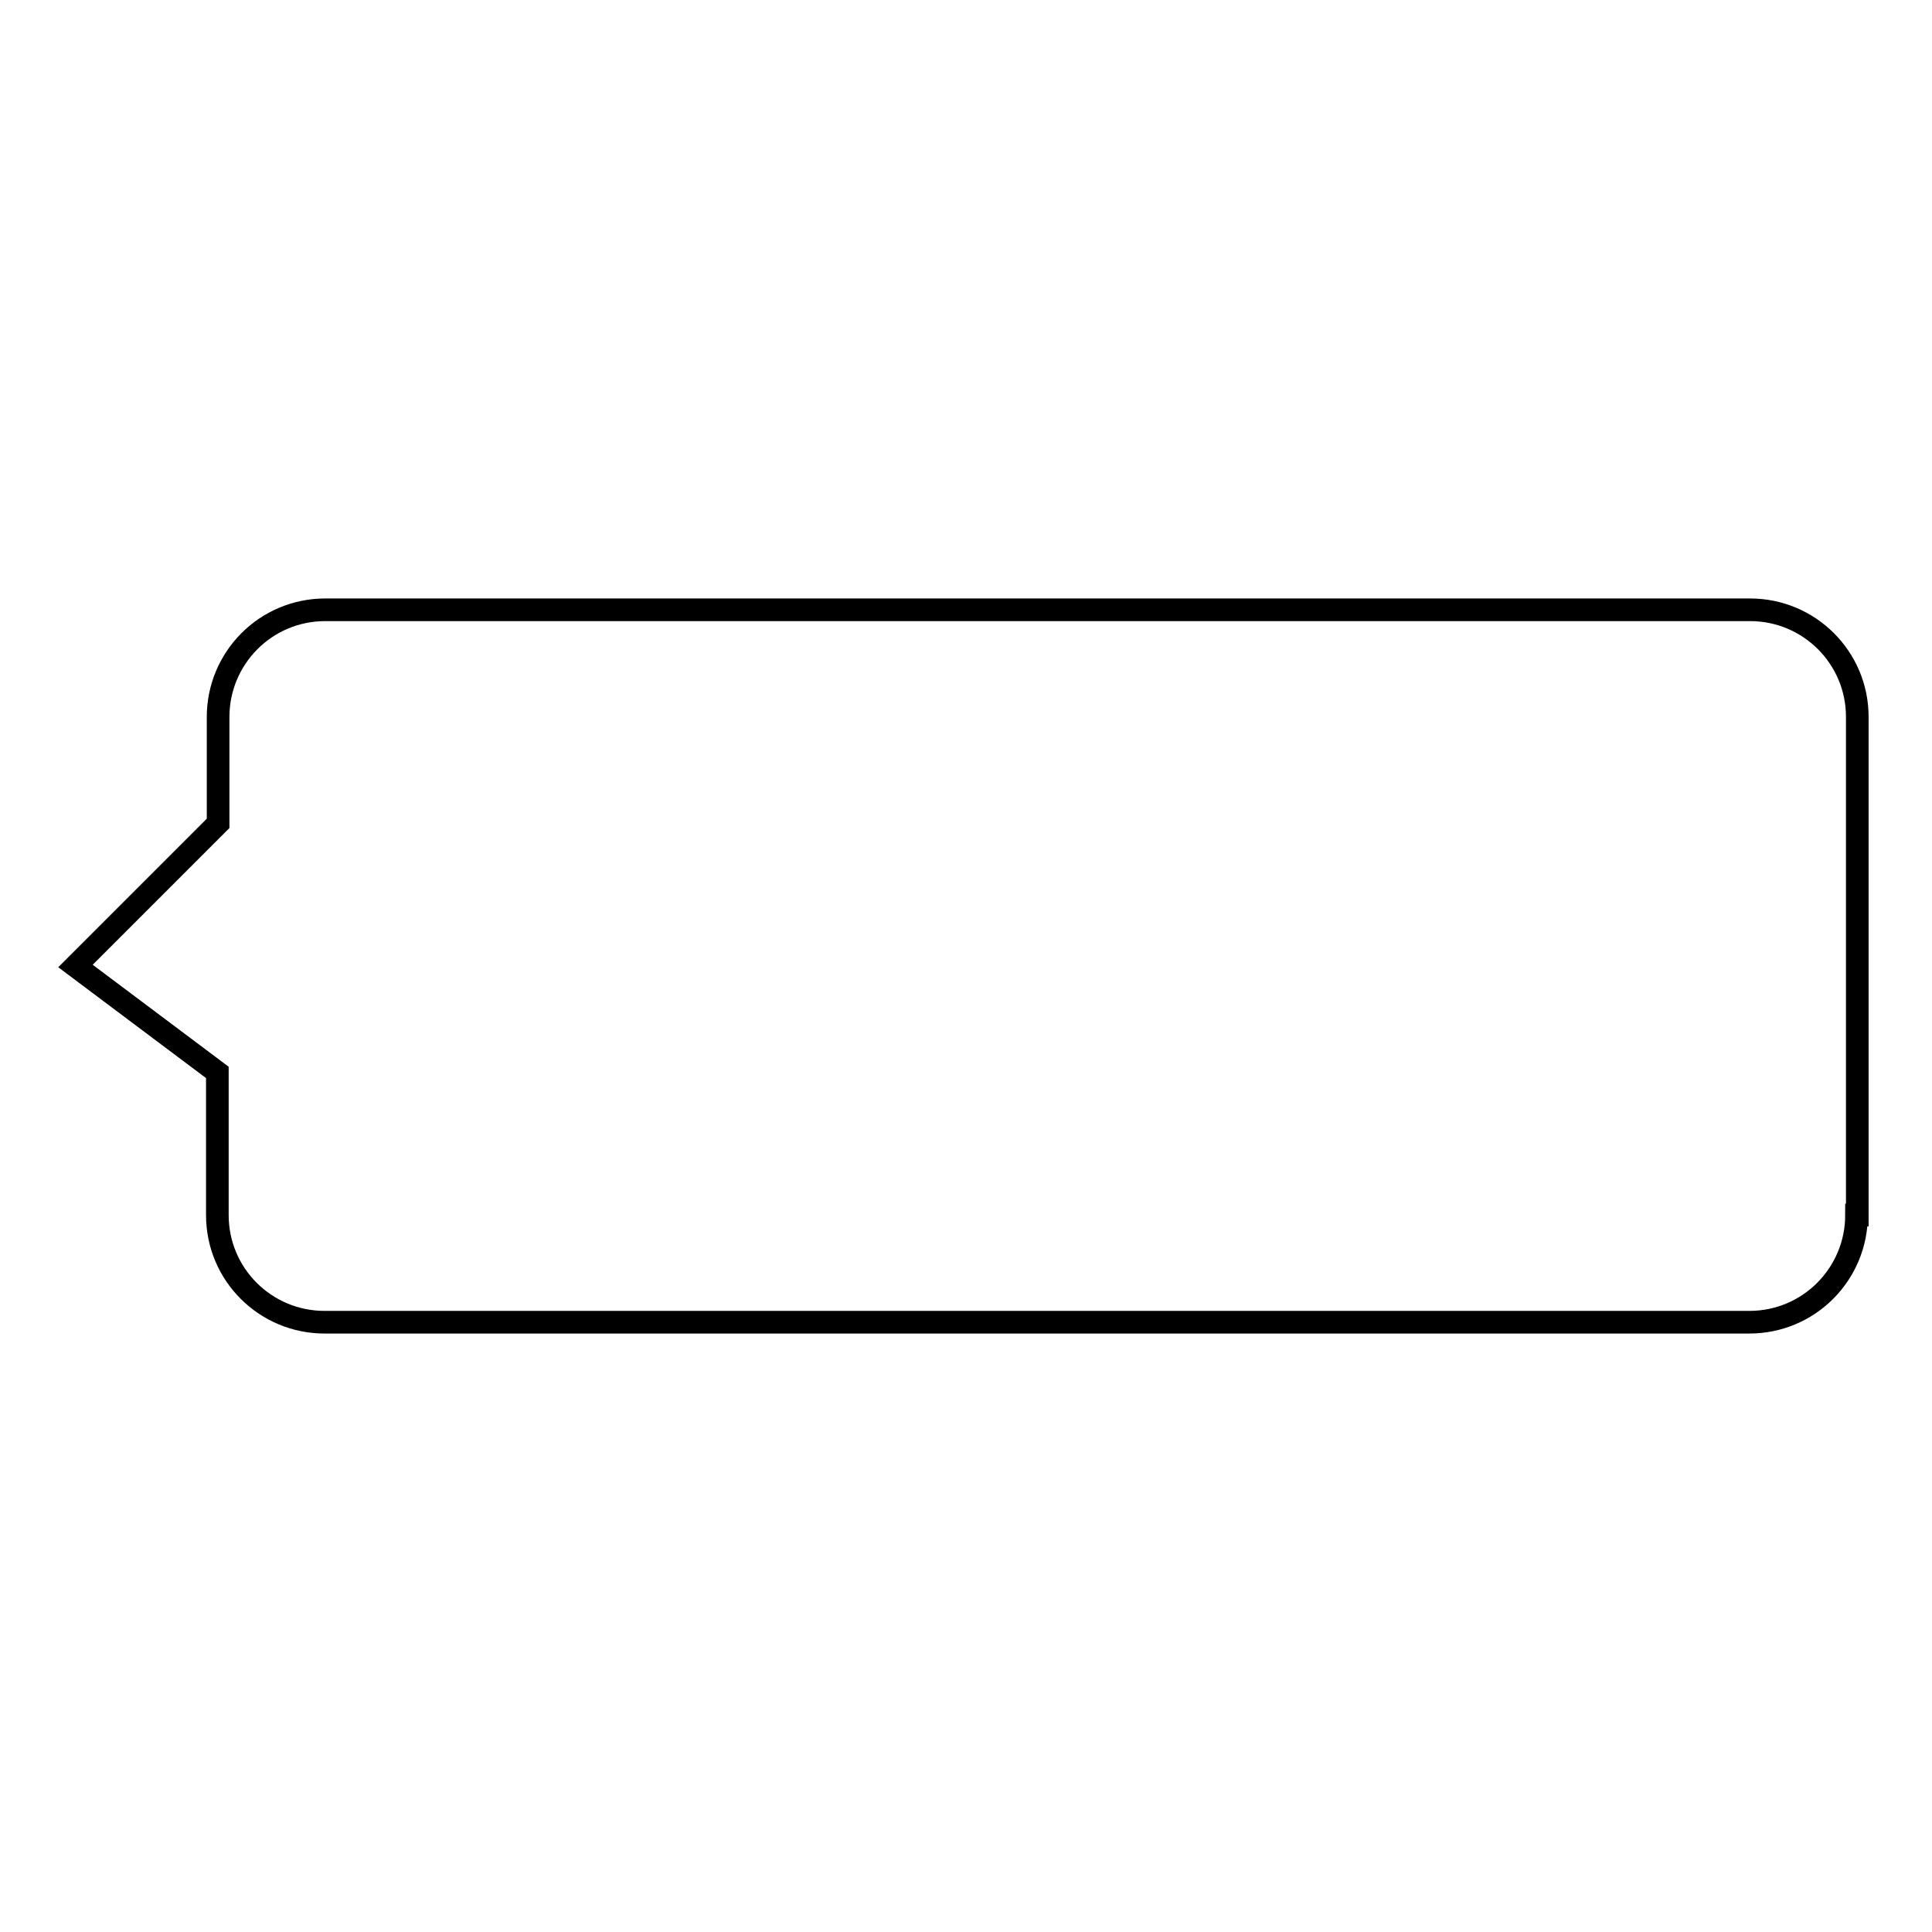
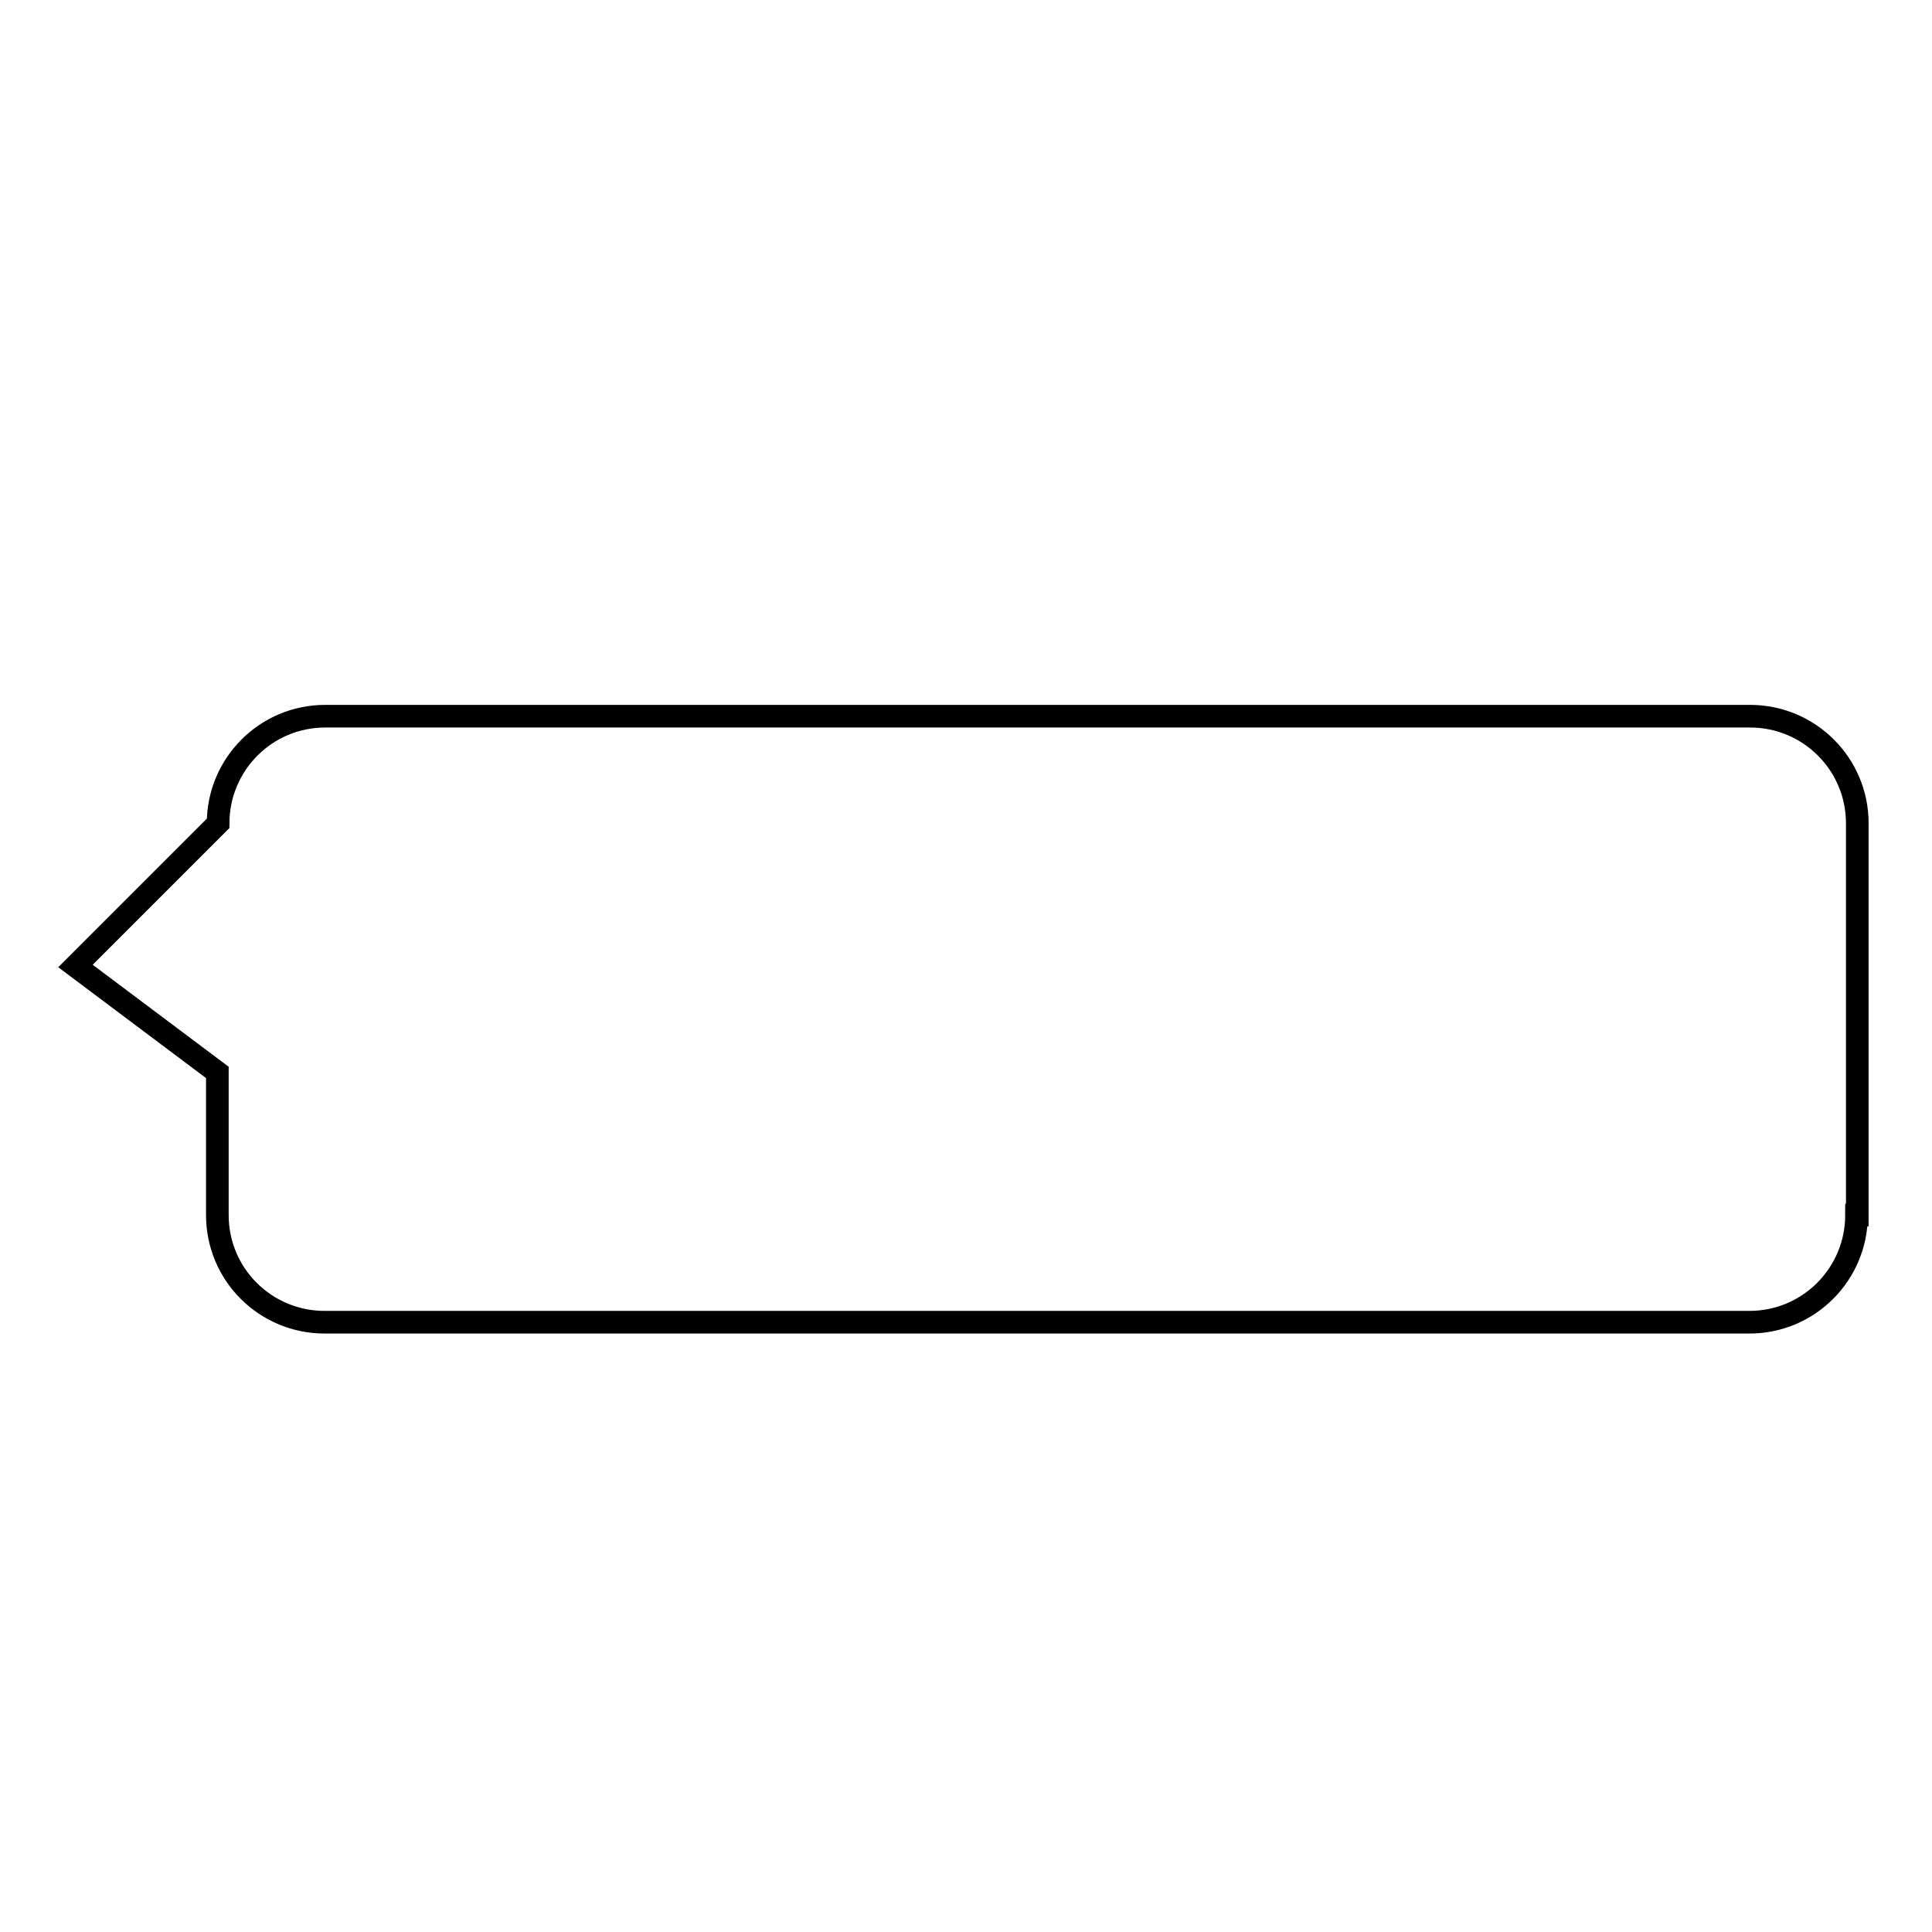
<svg xmlns="http://www.w3.org/2000/svg" version="1.1" x="0px" y="0px" viewBox="0 0 256 256" enable-background="new 0 0 256 256" xml:space="preserve">
  <g>
    <g>
-       <path stroke-width="3" fill-opacity="0" stroke="#000000" d="M246,161c0,7.8-6.3,14.2-14.2,14.2H43c-7.8,0-14.2-6.3-14.2-14.2v-18.9L10,128l18.9-18.9V95c0-7.8,6.3-14.2,14.2-14.2h188.8c7.8,0,14.2,6.3,14.2,14.2V161z" />
+       <path stroke-width="3" fill-opacity="0" stroke="#000000" d="M246,161c0,7.8-6.3,14.2-14.2,14.2H43c-7.8,0-14.2-6.3-14.2-14.2v-18.9L10,128l18.9-18.9c0-7.8,6.3-14.2,14.2-14.2h188.8c7.8,0,14.2,6.3,14.2,14.2V161z" />
    </g>
  </g>
</svg>